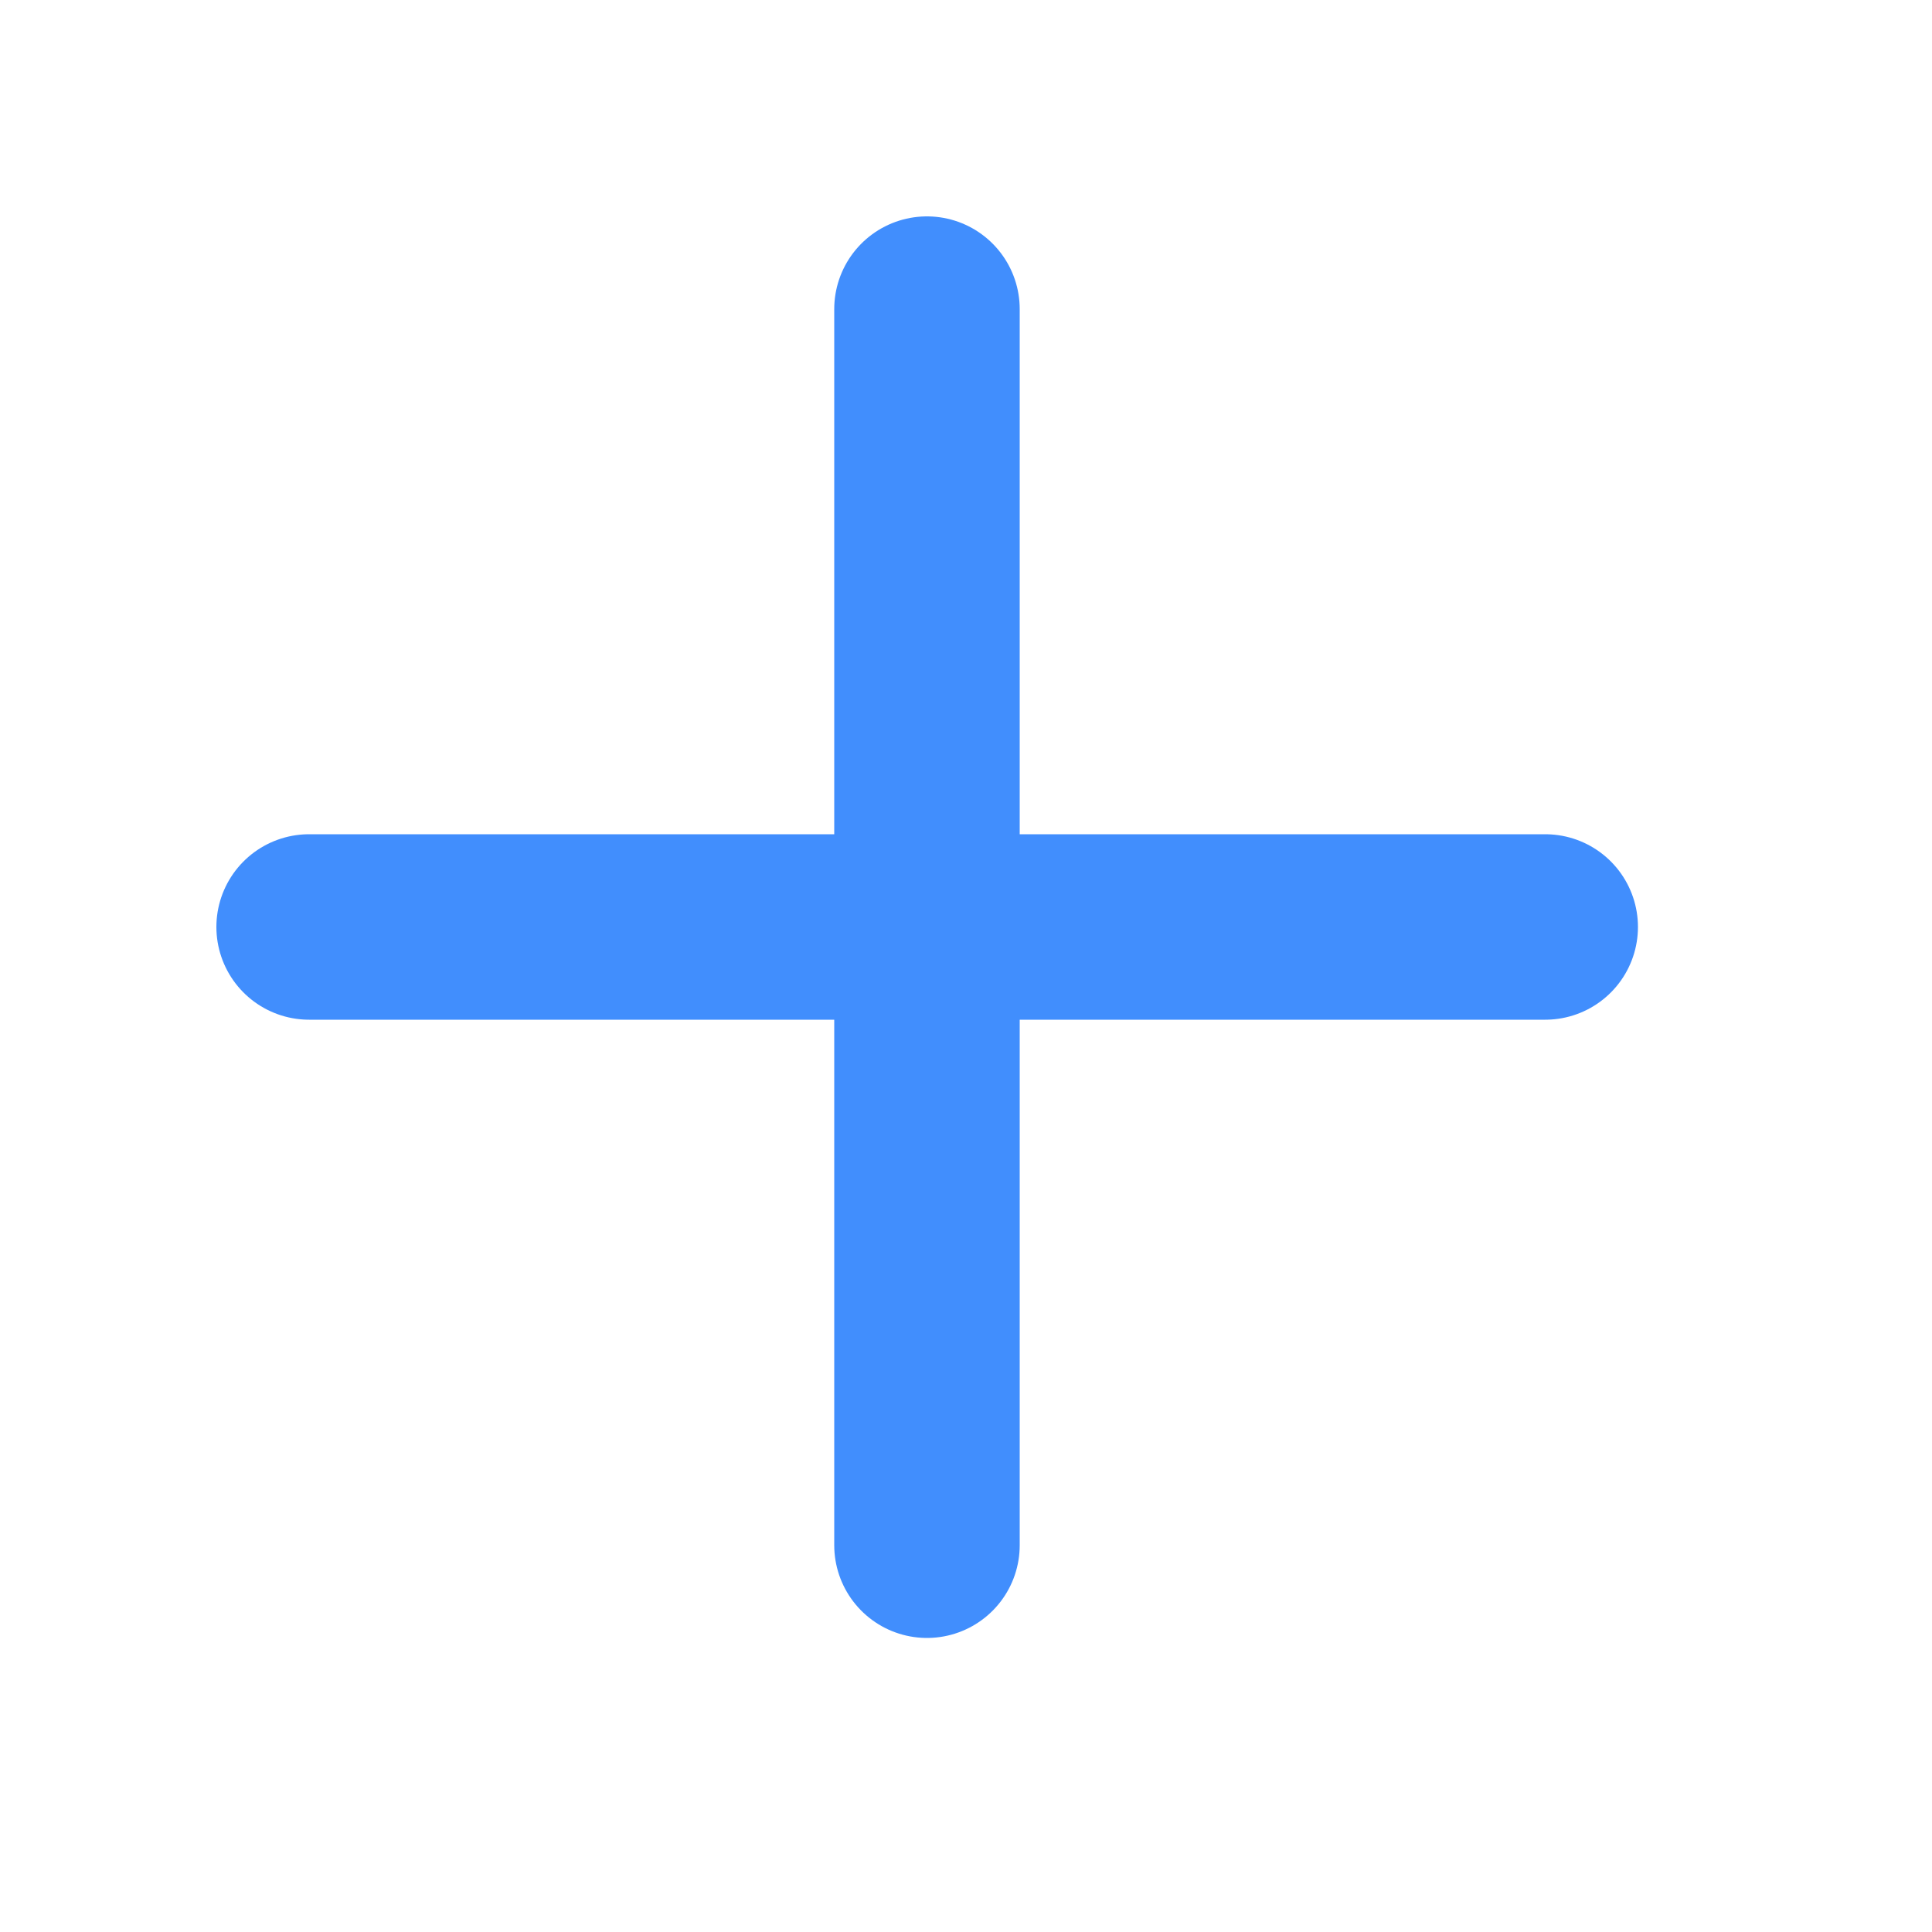
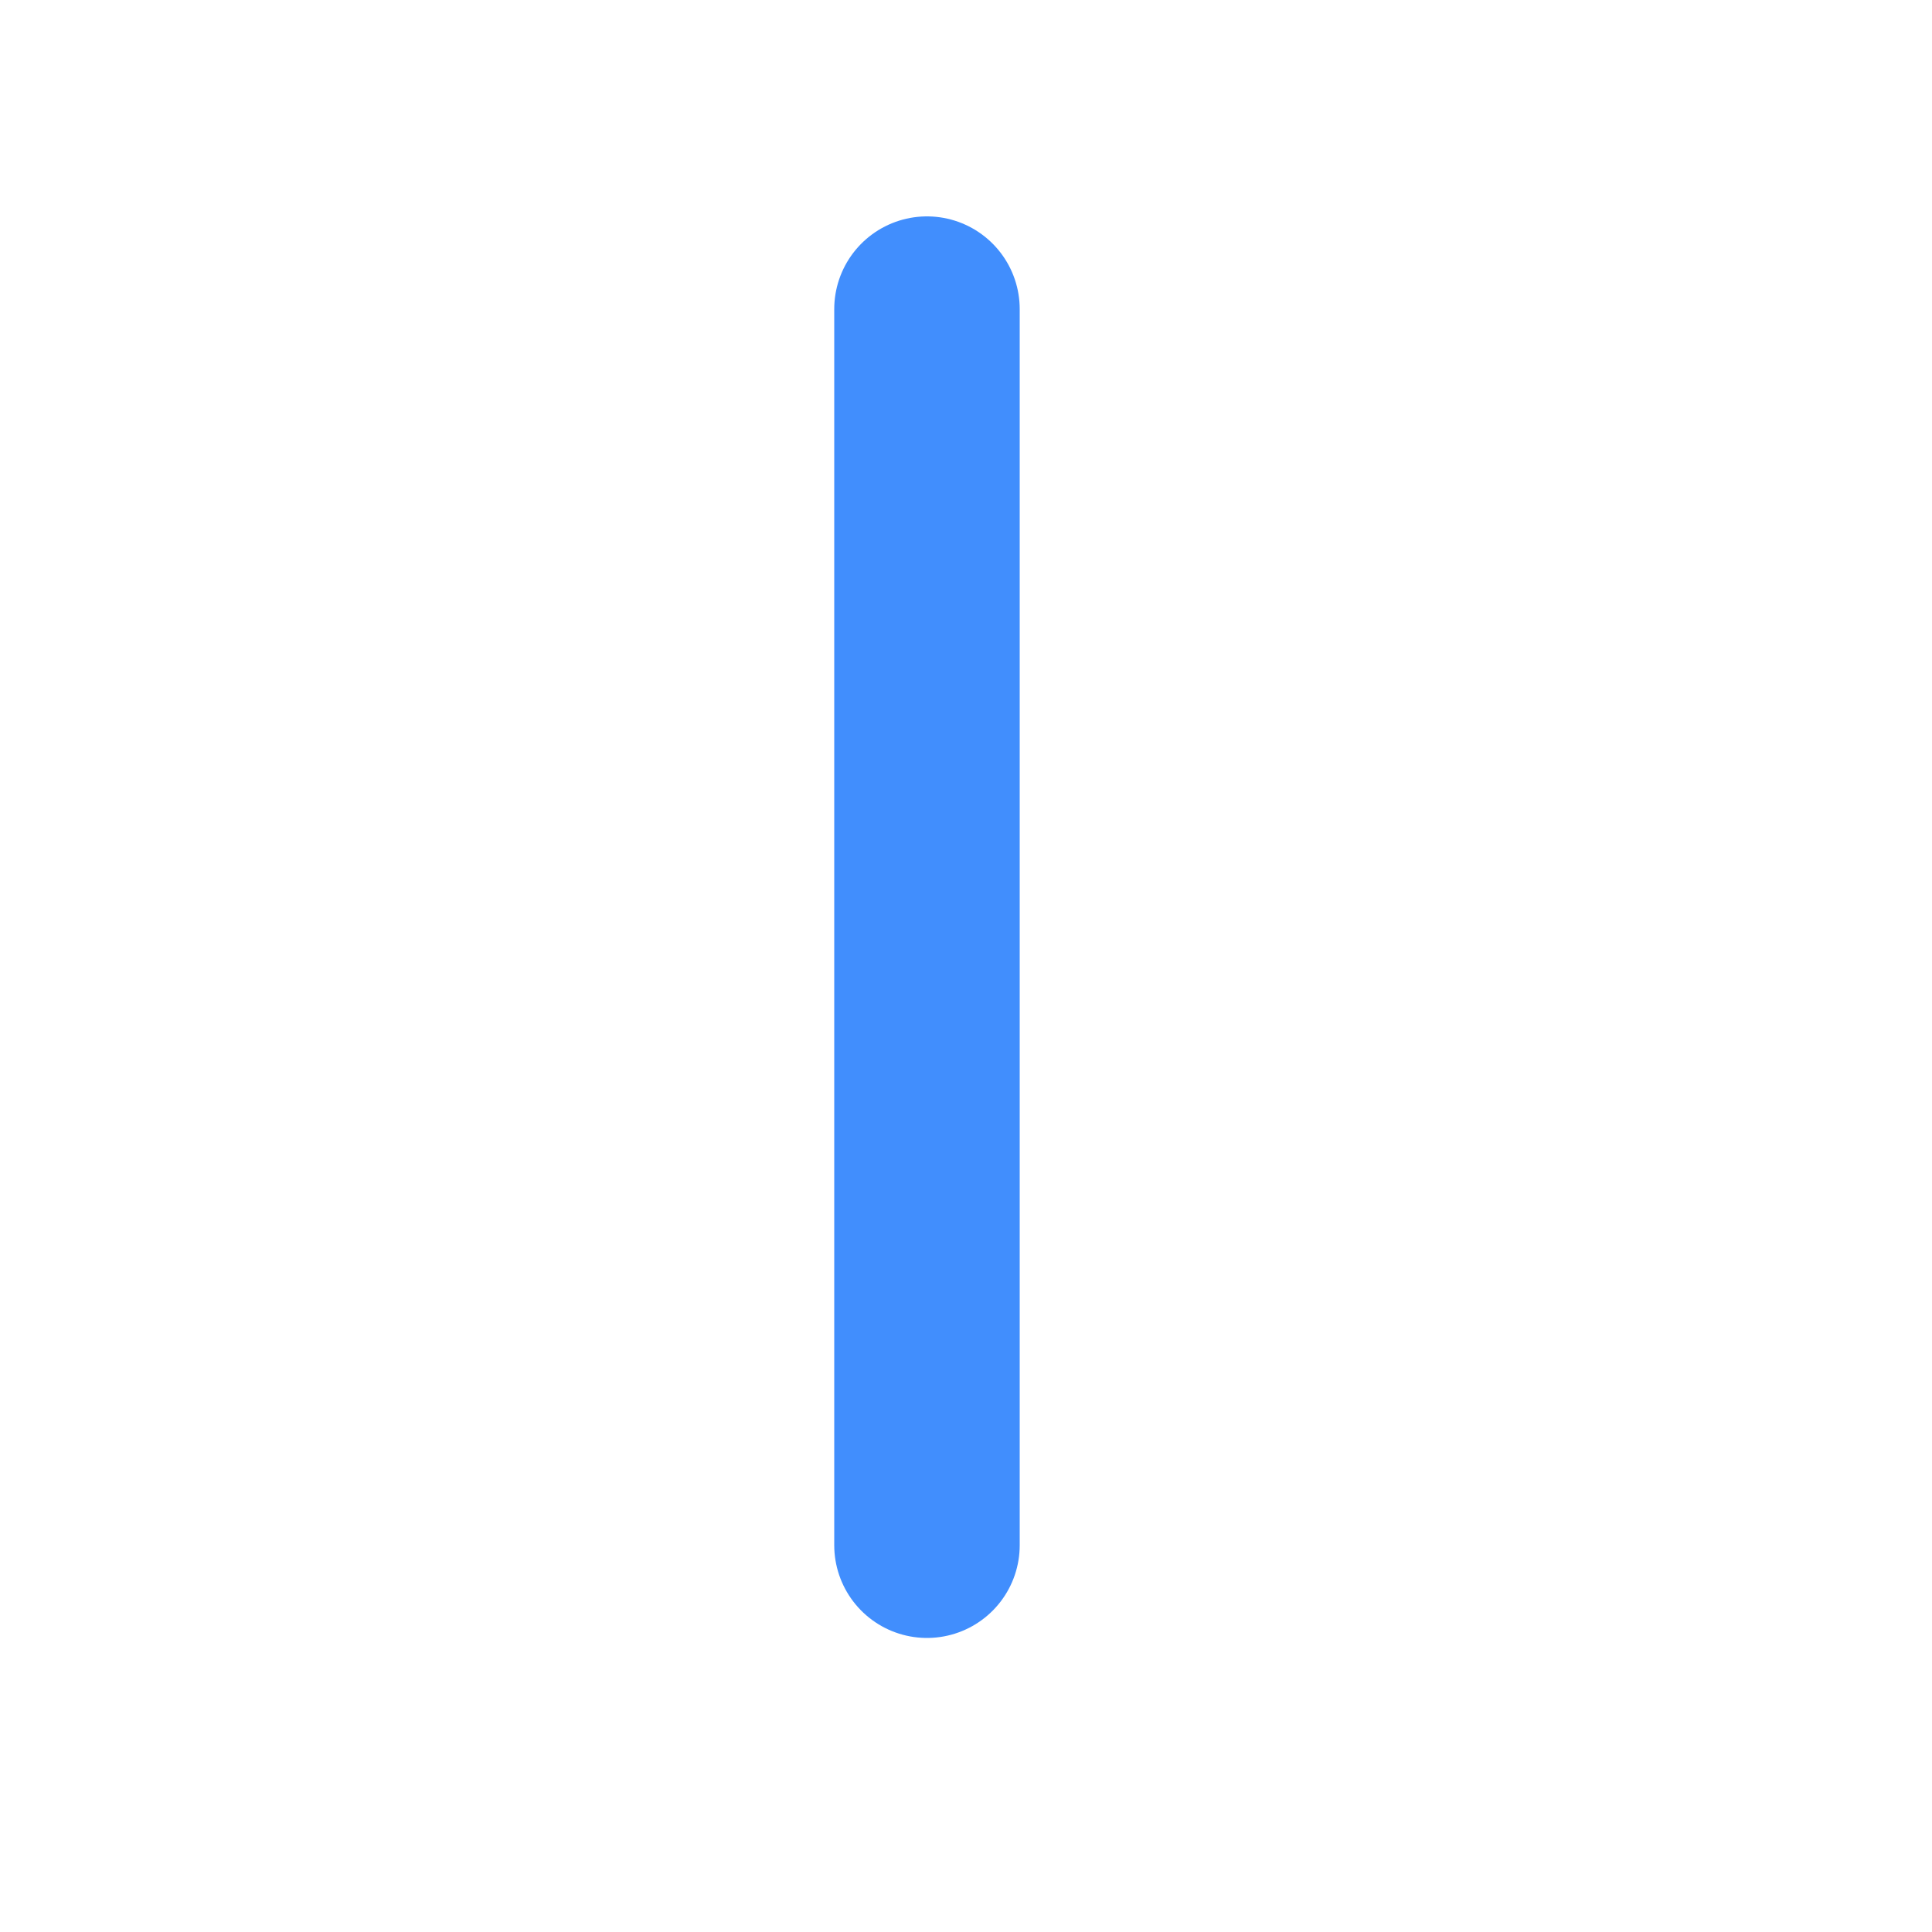
<svg xmlns="http://www.w3.org/2000/svg" fill="none" height="100%" overflow="visible" preserveAspectRatio="none" style="display: block;" viewBox="0 0 5 5" width="100%">
  <g id="vuesax/linear/add">
    <g id="add">
-       <path d="M0.8 2.399H3.999" id="Vector" stroke="#418EFD" stroke-linecap="round" stroke-linejoin="round" stroke-width="0.48" />
      <path d="M2.399 3.999V0.8" id="Vector_2" stroke="#418EFD" stroke-linecap="round" stroke-linejoin="round" stroke-width="0.48" />
      <g id="Vector_3" opacity="0">
</g>
    </g>
  </g>
</svg>